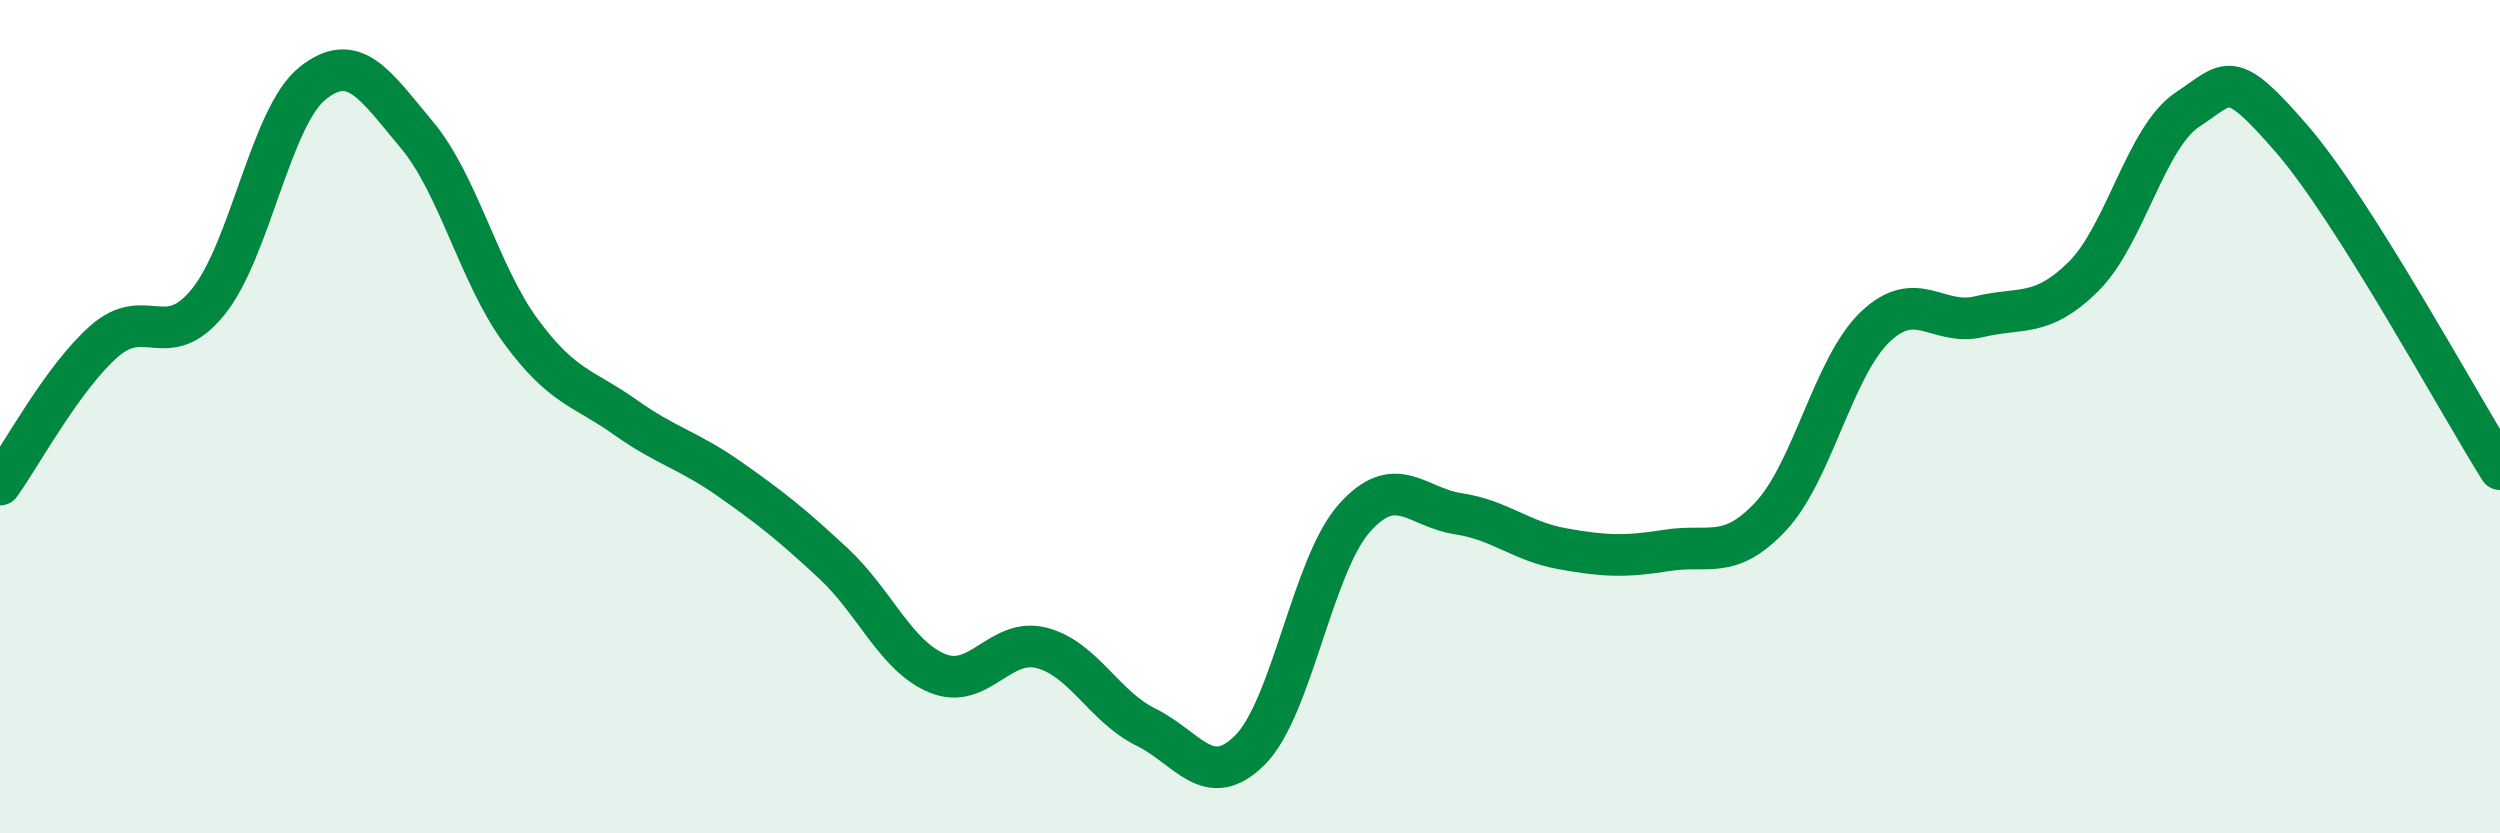
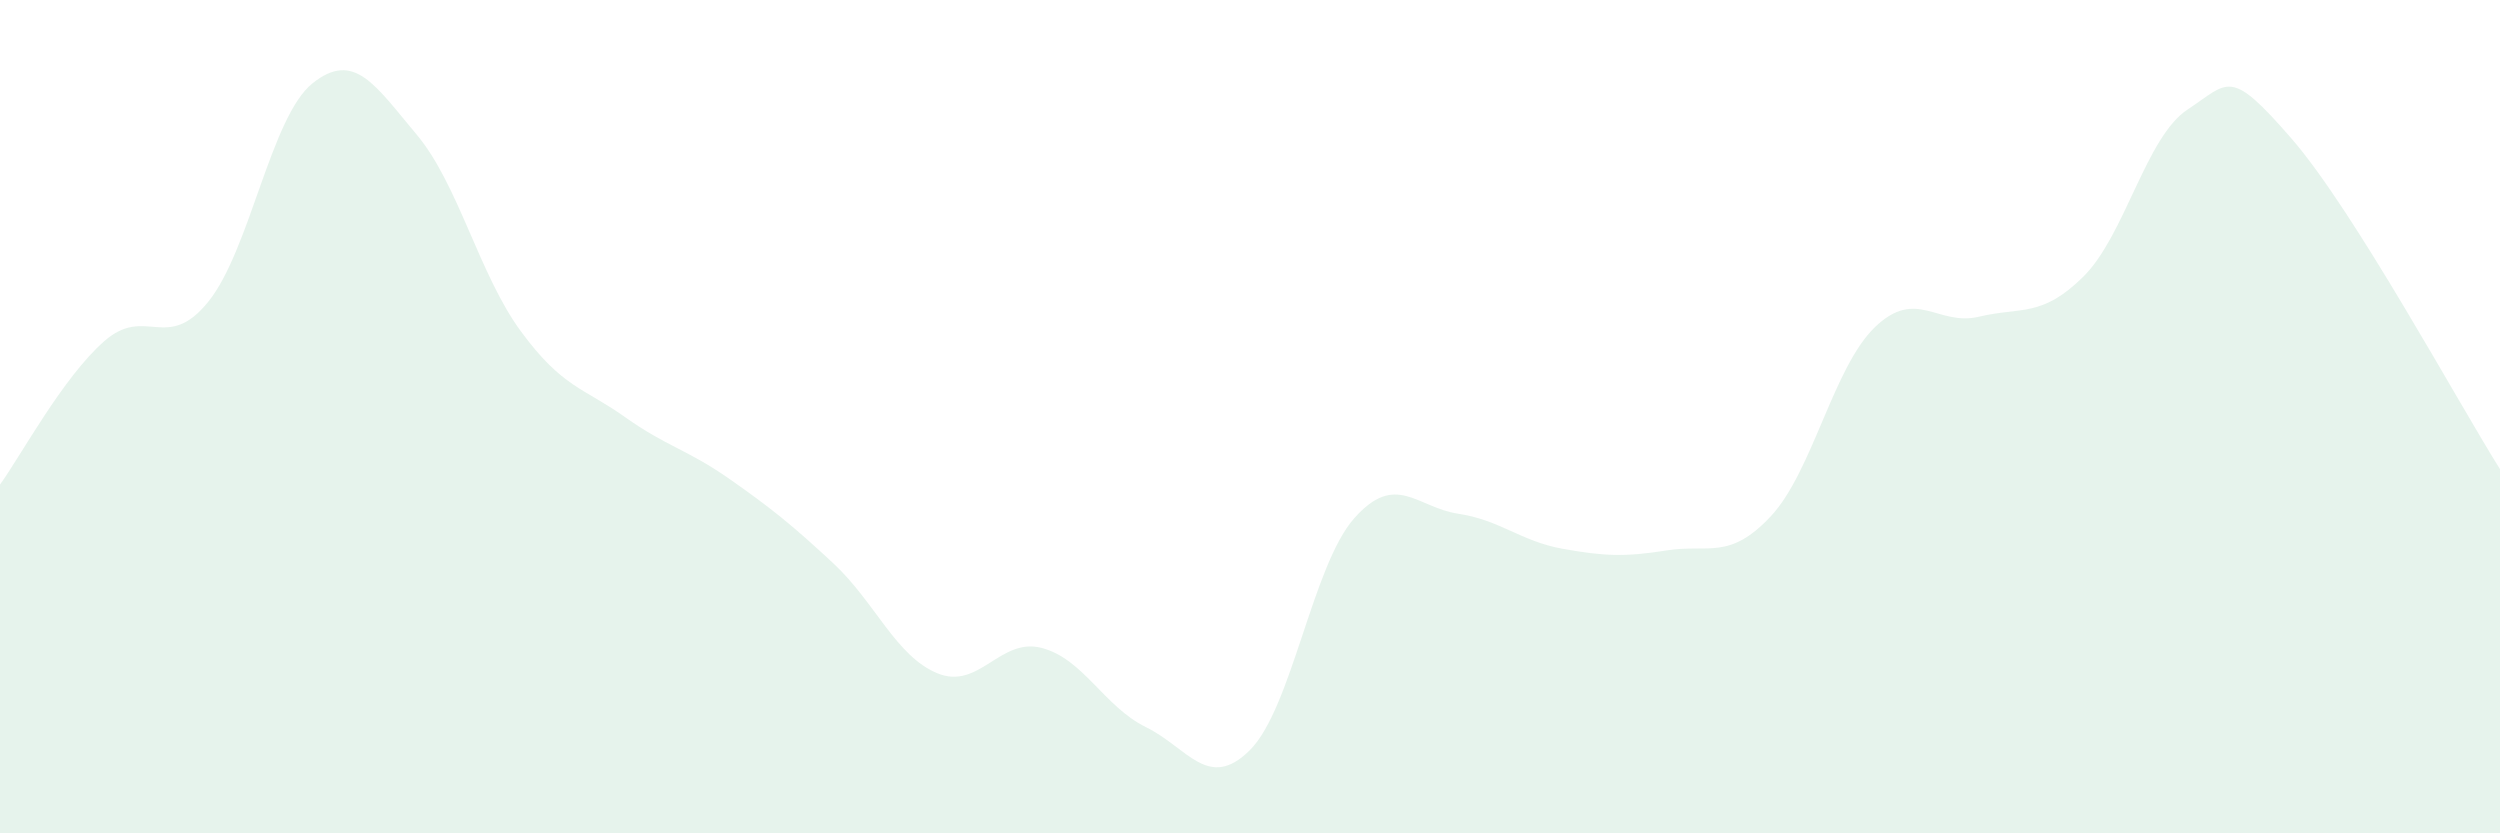
<svg xmlns="http://www.w3.org/2000/svg" width="60" height="20" viewBox="0 0 60 20">
  <path d="M 0,11.63 C 0.5,10.94 1.5,9.07 2.5,8.19 C 3.5,7.31 4,8.48 5,7.24 C 6,6 6.5,2.8 7.5,2 C 8.5,1.2 9,2.04 10,3.23 C 11,4.42 11.5,6.59 12.5,7.95 C 13.5,9.31 14,9.3 15,10.01 C 16,10.72 16.5,10.79 17.5,11.49 C 18.5,12.19 19,12.59 20,13.52 C 21,14.45 21.5,15.75 22.5,16.16 C 23.5,16.57 24,15.29 25,15.55 C 26,15.81 26.5,16.96 27.5,17.45 C 28.5,17.94 29,19 30,18 C 31,17 31.5,13.57 32.5,12.44 C 33.5,11.31 34,12.18 35,12.33 C 36,12.48 36.5,12.99 37.5,13.17 C 38.5,13.35 39,13.37 40,13.21 C 41,13.05 41.5,13.46 42.5,12.39 C 43.5,11.32 44,8.81 45,7.85 C 46,6.89 46.5,7.84 47.5,7.6 C 48.5,7.36 49,7.63 50,6.64 C 51,5.65 51.5,3.29 52.5,2.63 C 53.5,1.97 53.5,1.6 55,3.33 C 56.5,5.06 59,9.67 60,11.26L60 20L0 20Z" fill="#008740" opacity="0.1" stroke-linecap="round" stroke-linejoin="round" />
-   <path d="M 0,11.63 C 0.5,10.94 1.5,9.07 2.5,8.19 C 3.5,7.31 4,8.48 5,7.24 C 6,6 6.5,2.8 7.5,2 C 8.5,1.2 9,2.04 10,3.23 C 11,4.42 11.5,6.59 12.5,7.95 C 13.5,9.31 14,9.3 15,10.01 C 16,10.72 16.5,10.79 17.5,11.49 C 18.5,12.19 19,12.59 20,13.52 C 21,14.45 21.5,15.75 22.5,16.16 C 23.5,16.57 24,15.29 25,15.55 C 26,15.81 26.5,16.96 27.5,17.45 C 28.5,17.94 29,19 30,18 C 31,17 31.5,13.57 32.5,12.44 C 33.5,11.31 34,12.18 35,12.33 C 36,12.48 36.5,12.99 37.5,13.17 C 38.5,13.35 39,13.37 40,13.21 C 41,13.05 41.5,13.46 42.5,12.39 C 43.5,11.32 44,8.81 45,7.85 C 46,6.89 46.5,7.84 47.5,7.6 C 48.5,7.36 49,7.63 50,6.64 C 51,5.65 51.5,3.29 52.5,2.63 C 53.5,1.97 53.5,1.6 55,3.33 C 56.5,5.06 59,9.67 60,11.26" stroke="#008740" stroke-width="1" fill="none" stroke-linecap="round" stroke-linejoin="round" />
</svg>